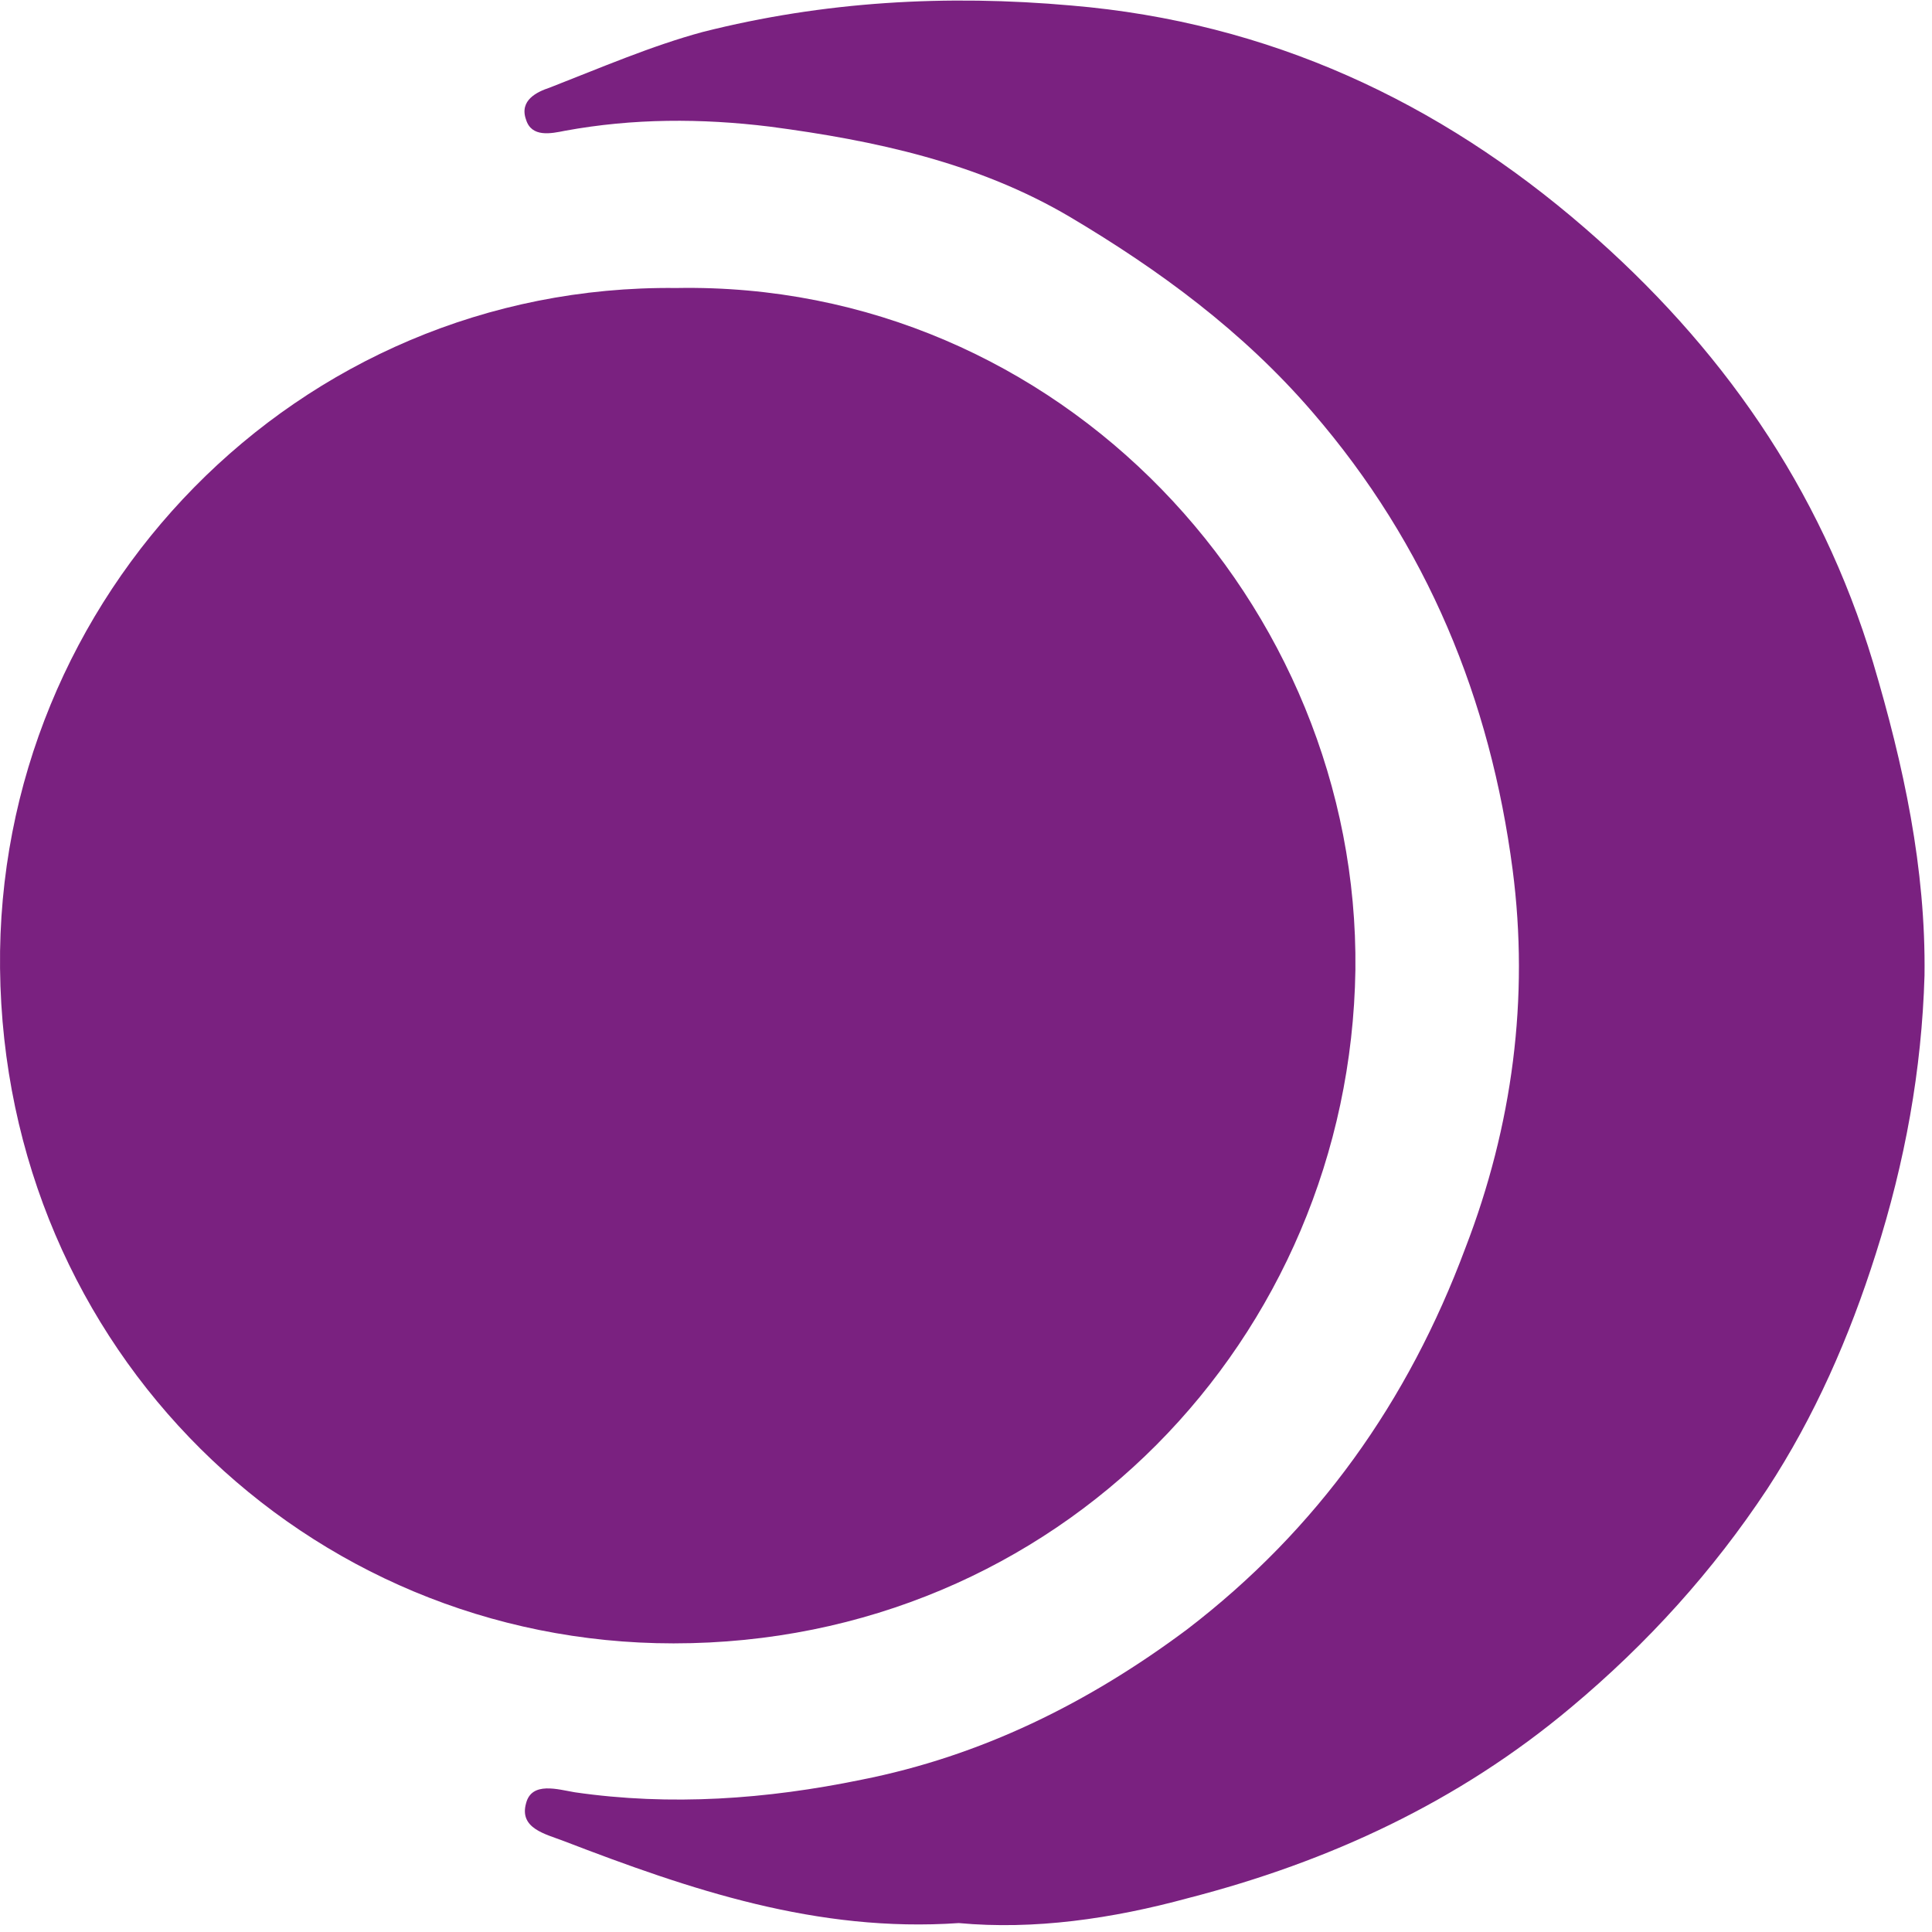
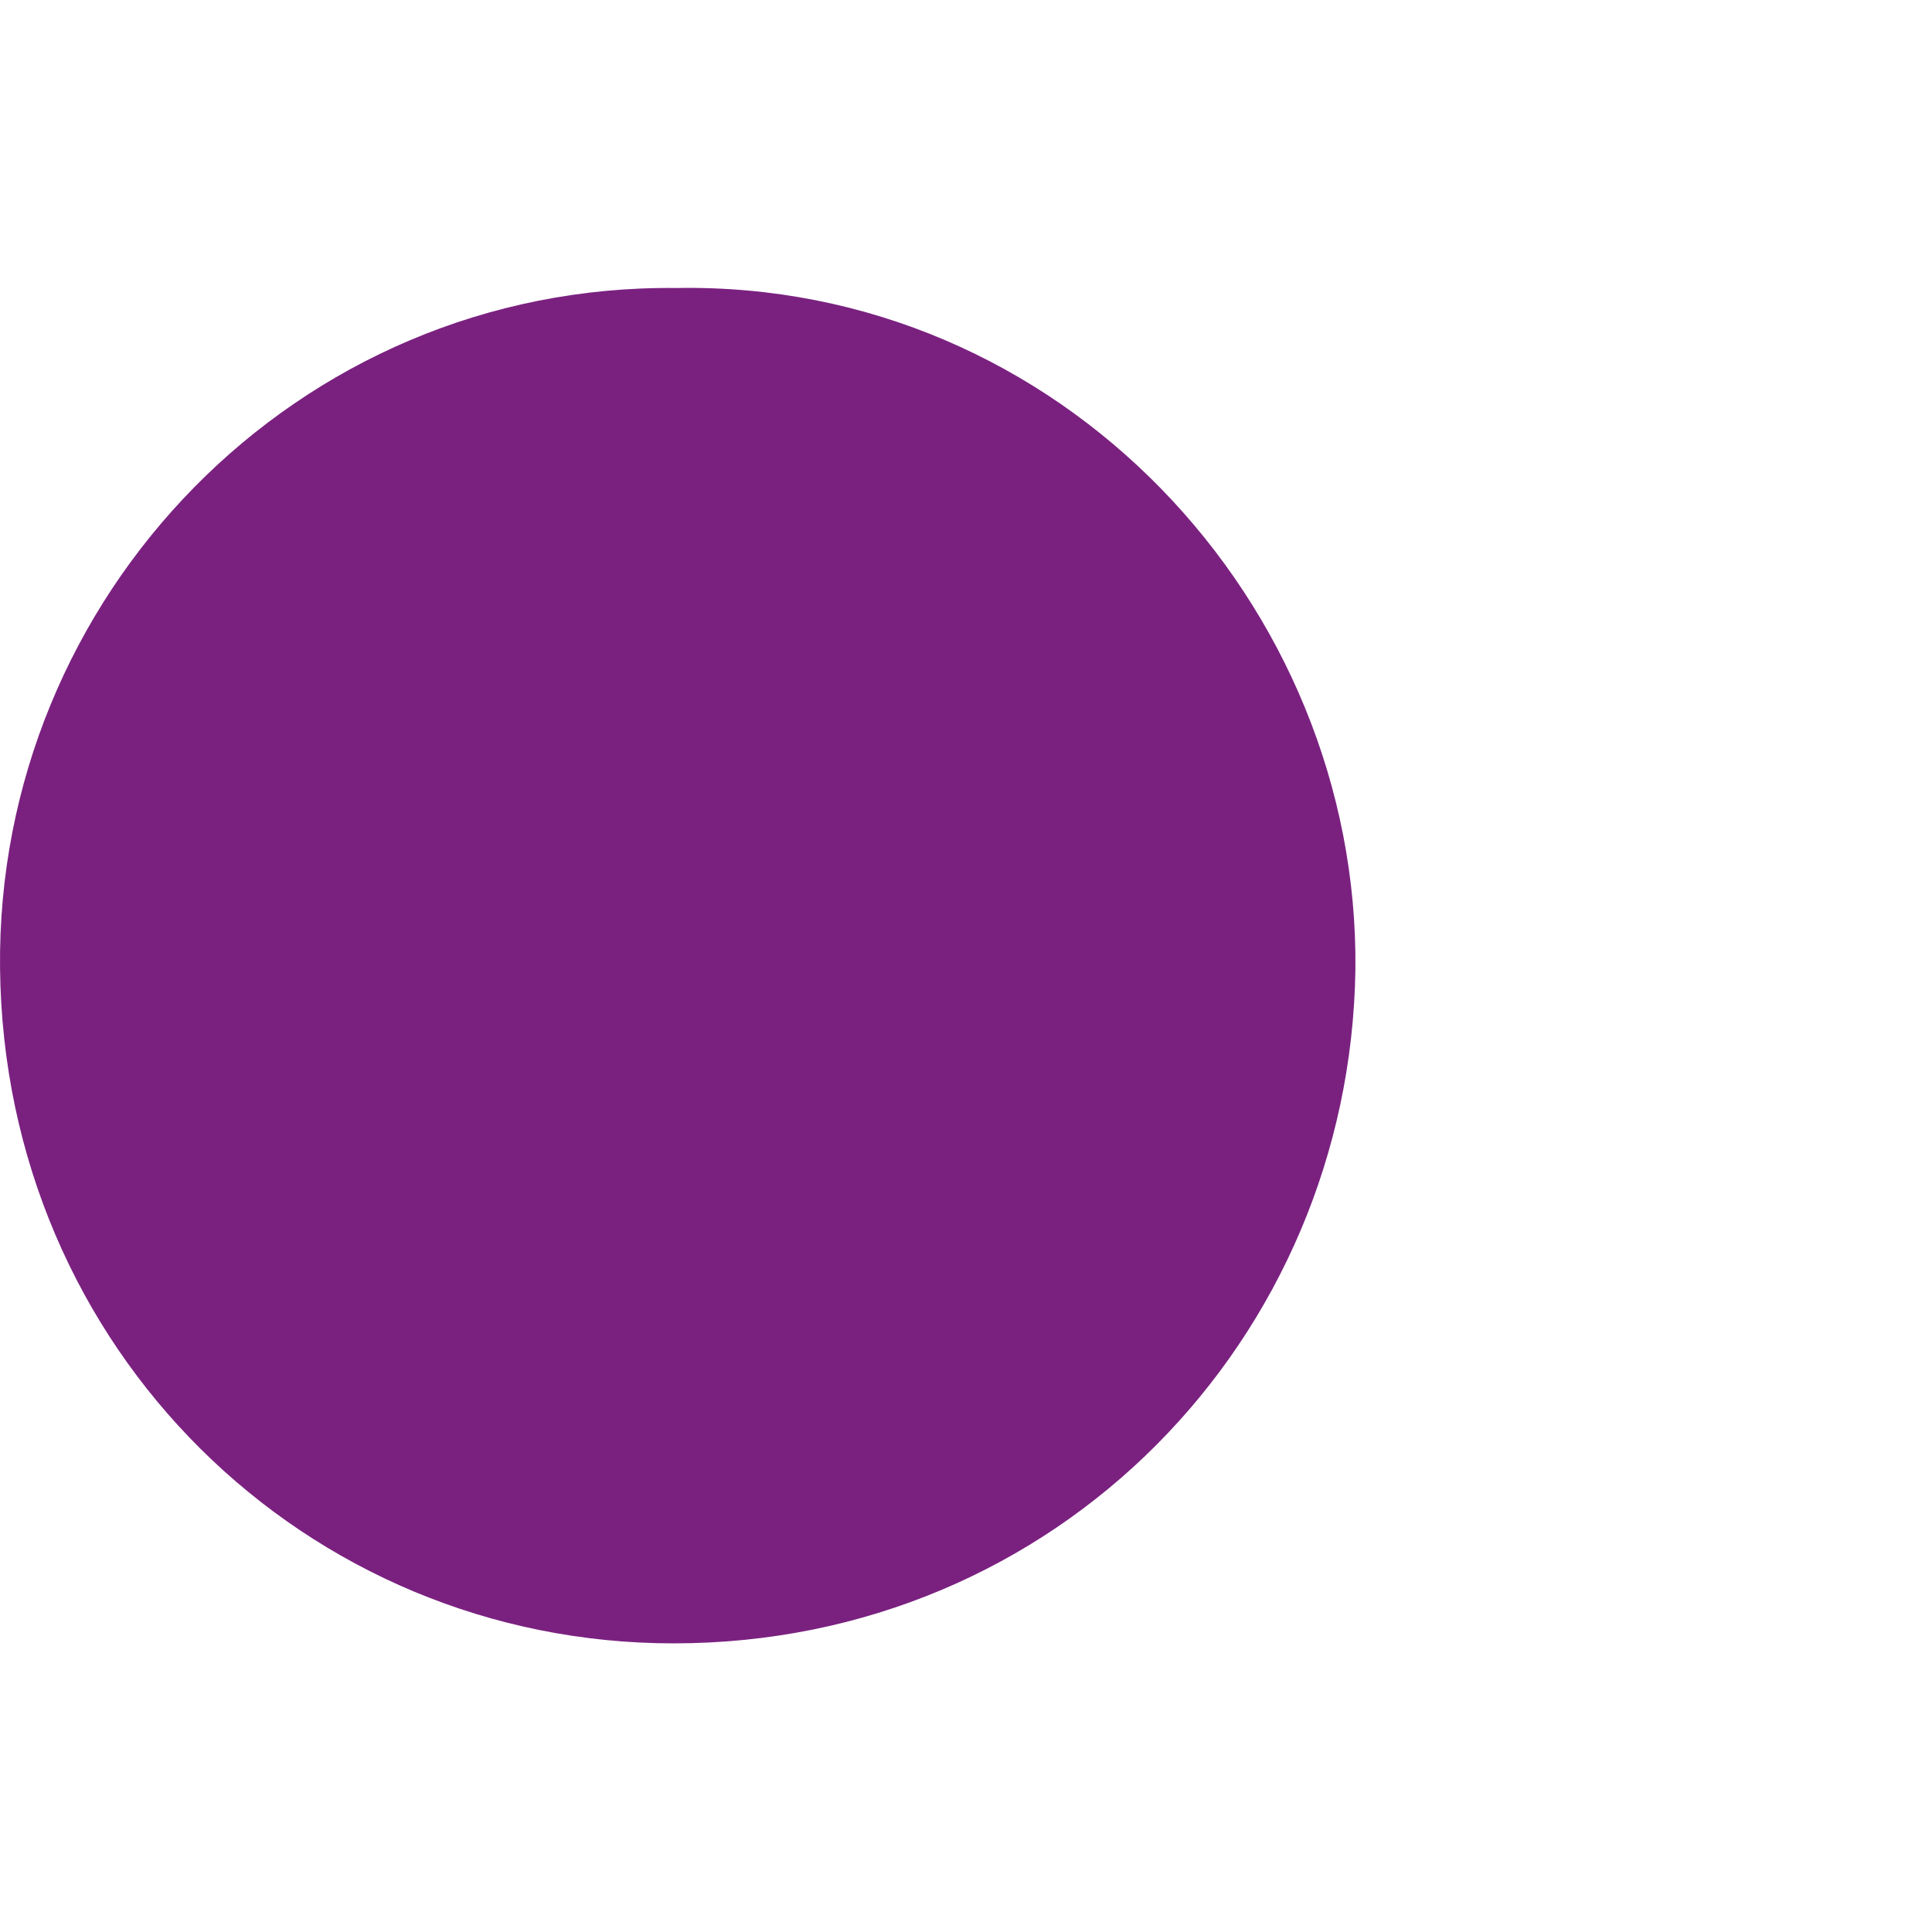
<svg xmlns="http://www.w3.org/2000/svg" width="132" height="132" viewBox="0 0 132 132" fill="none">
  <path d="M46.209 19.677C72.449 19.202 92.89 41.259 92.605 66.264C92.225 91.458 72.259 112.28 46.019 112.28C20.919 112.28 0.288 92.219 0.003 66.169C-0.282 40.784 20.254 19.392 46.209 19.677Z" fill="#7A2180" />
-   <path d="M65.507 131.39C55.81 132.055 47.158 129.108 38.507 125.781C37.27 125.305 35.464 124.925 35.94 123.214C36.32 121.692 38.126 122.263 39.267 122.453C45.827 123.404 52.387 122.928 58.852 121.597C67.029 119.981 74.349 116.368 81.1 111.329C90.037 104.484 96.216 95.737 100.115 85.279C103.347 76.912 104.488 68.166 103.347 59.419C101.826 47.82 97.547 37.267 89.656 28.139C84.903 22.625 79.198 18.442 73.114 14.829C66.839 11.121 59.803 9.6 52.578 8.649C47.919 8.079 43.26 8.079 38.602 8.934C37.651 9.125 36.32 9.41 35.94 8.174C35.464 6.843 36.7 6.272 37.556 5.987C40.978 4.656 44.496 3.135 48.014 2.184C56.285 0.093 64.652 -0.383 73.209 0.378C86.709 1.519 98.308 6.938 108.291 15.59C117.513 23.576 124.358 33.273 127.971 45.253C130.063 52.288 131.584 59.324 131.489 66.644C131.299 73.109 130.158 79.384 128.161 85.659C126.355 91.364 123.978 96.783 120.746 101.727C117.038 107.336 112.569 112.28 107.34 116.653C99.639 123.118 90.797 127.207 81.195 129.679C75.966 131.105 70.641 131.865 65.507 131.39Z" fill="#7A2180" />
</svg>